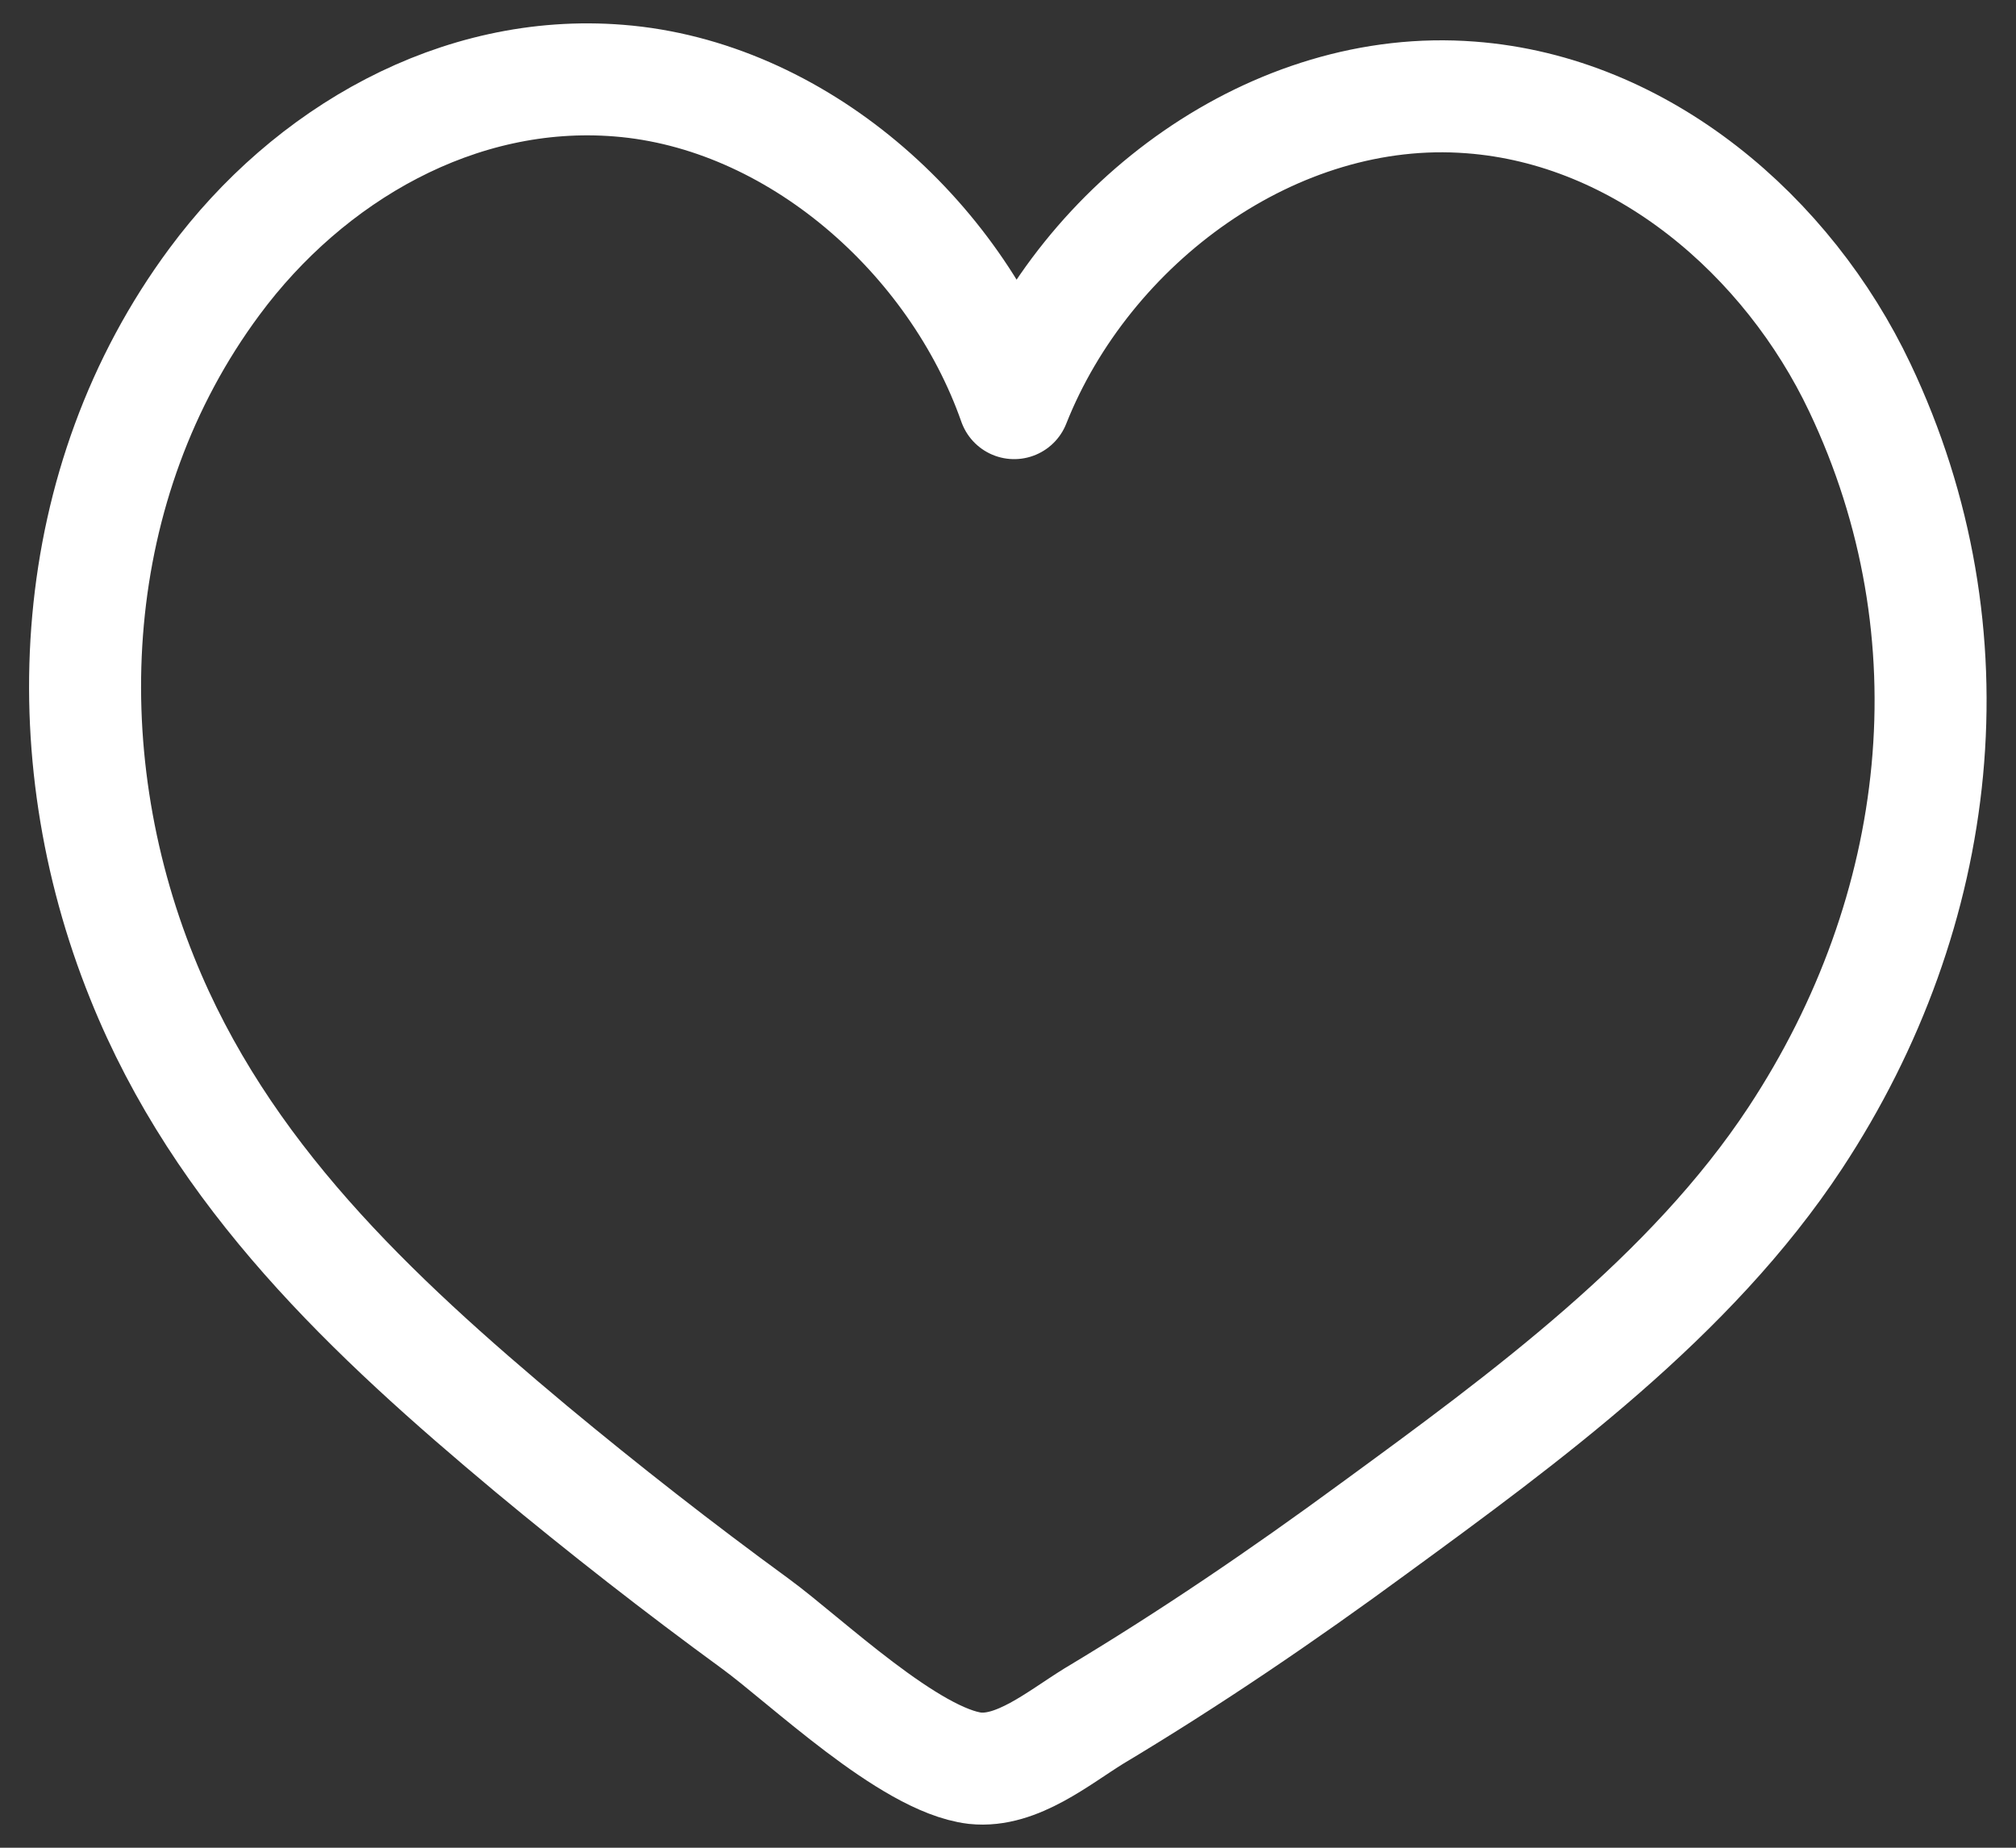
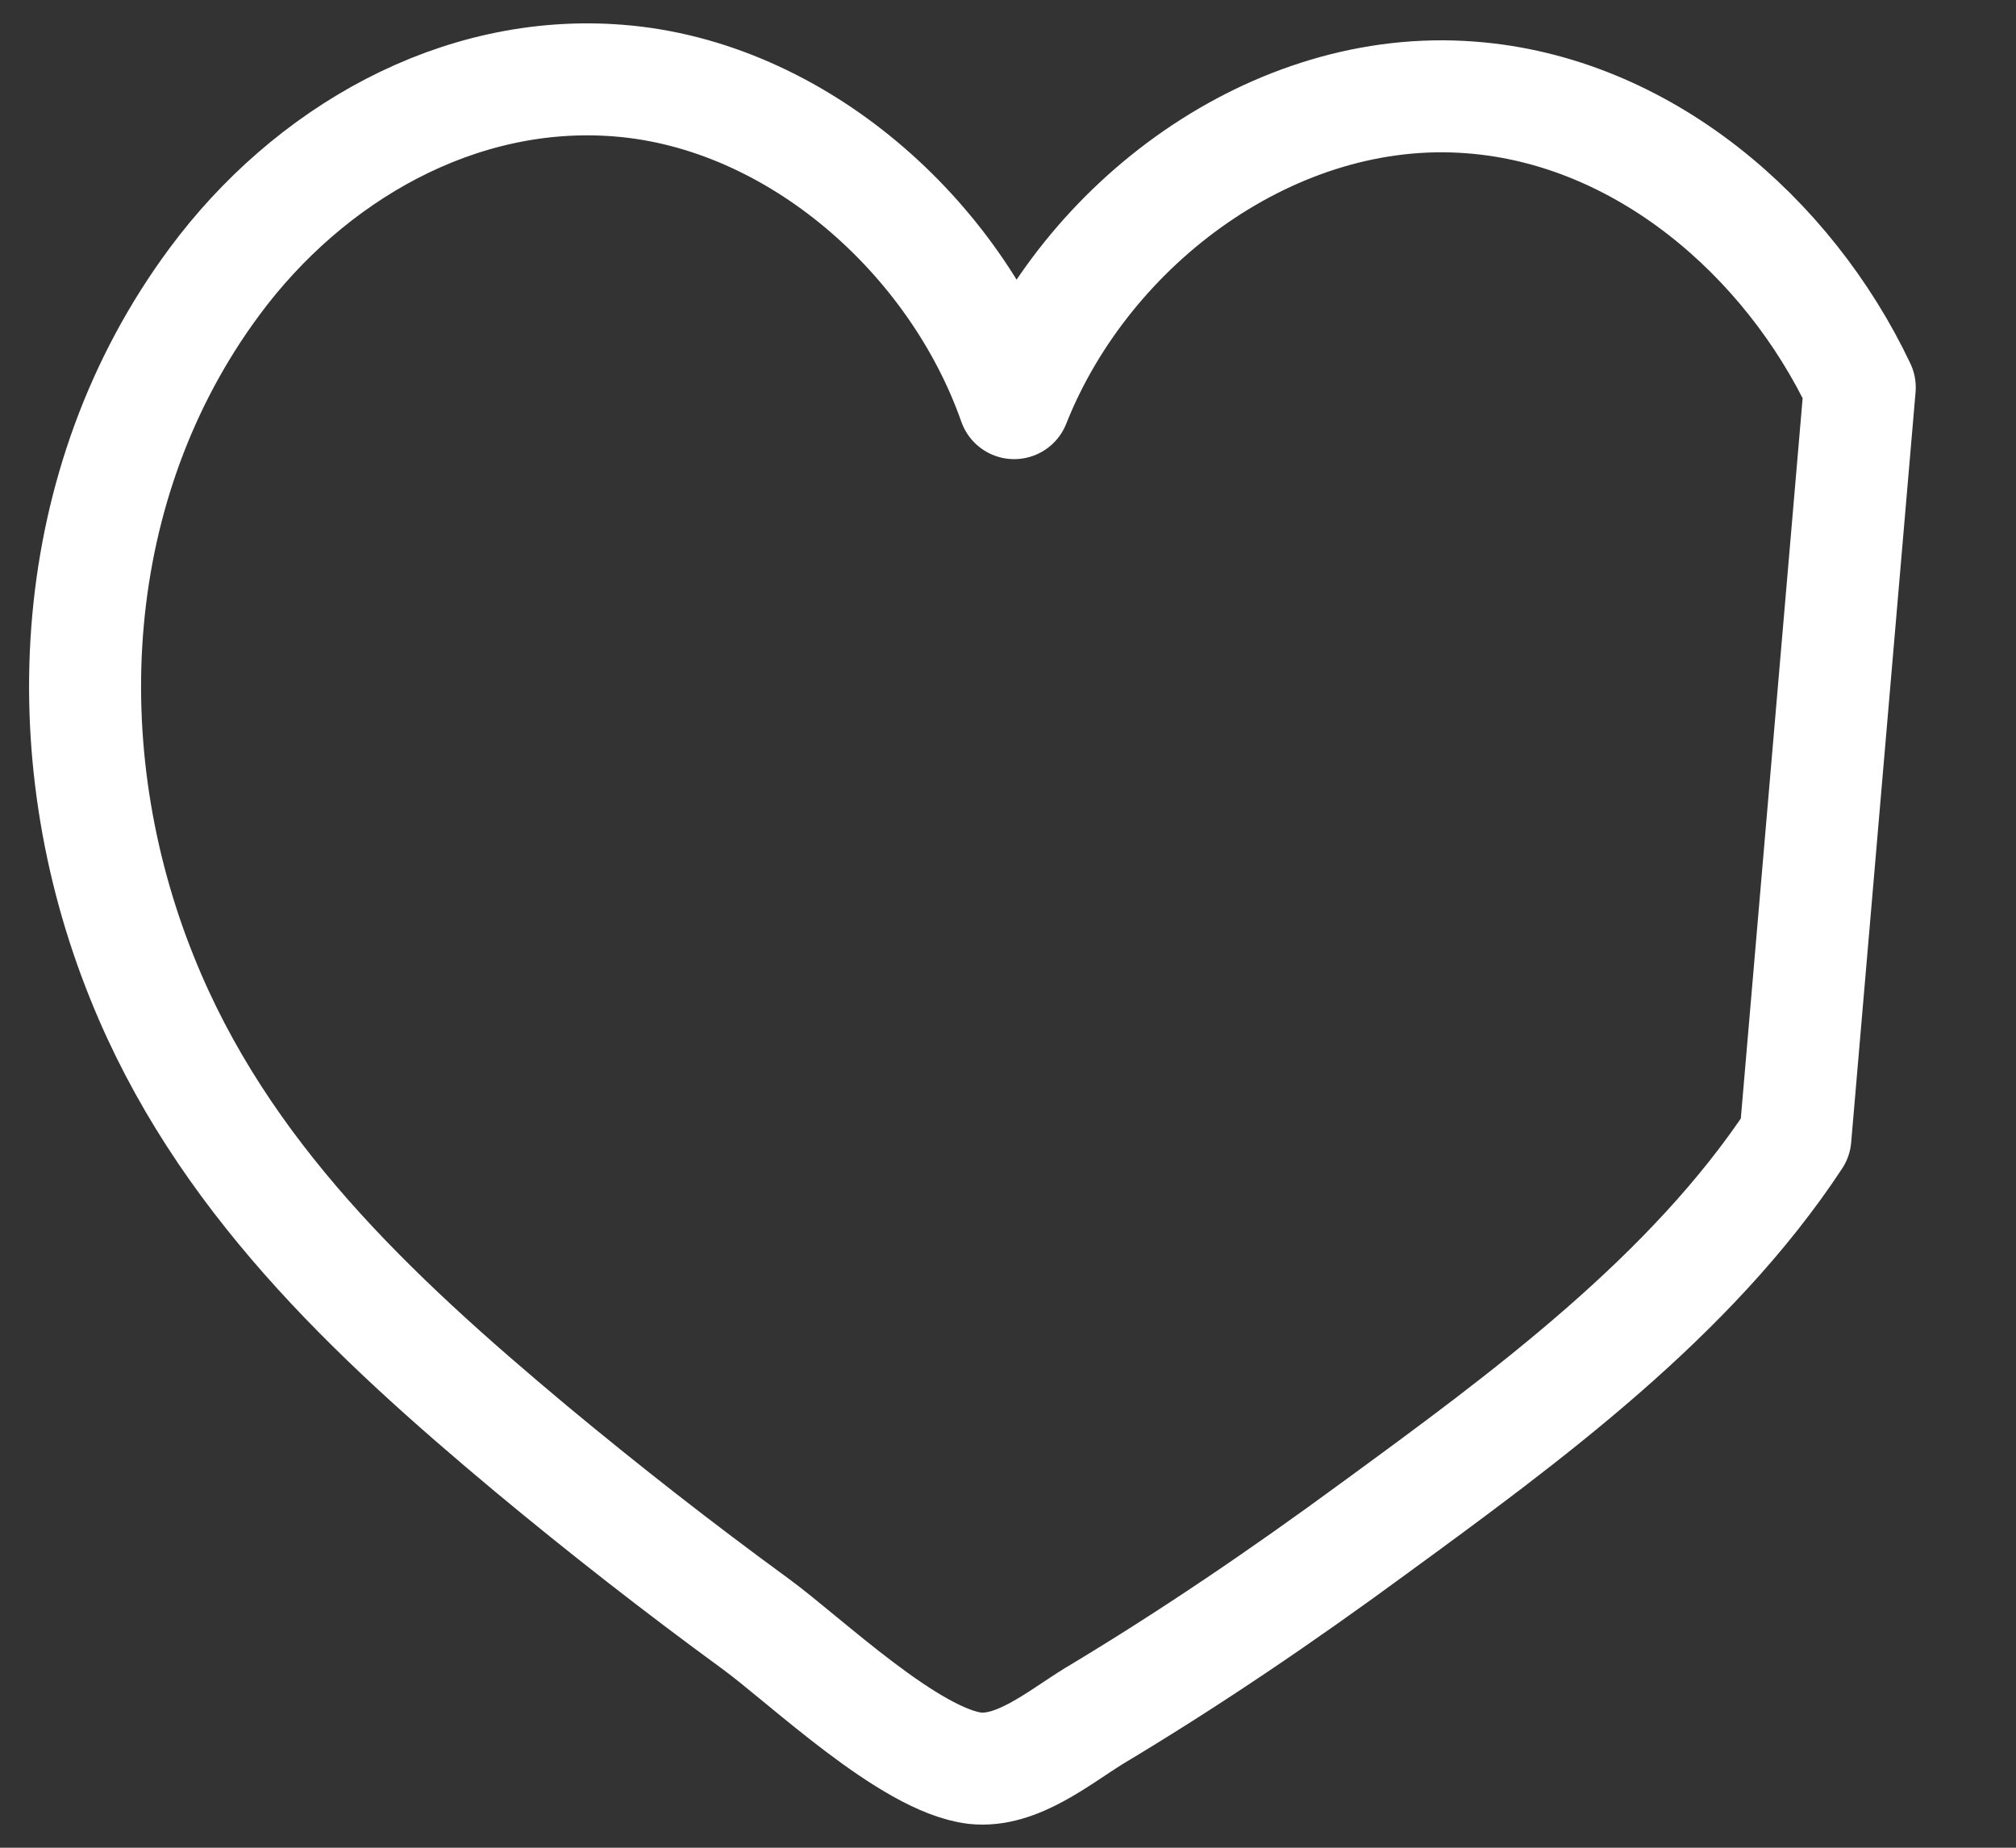
<svg xmlns="http://www.w3.org/2000/svg" version="1.1" id="OBJECT" x="0px" y="0px" viewBox="0 0 36 33" style="enable-background:new 0 0 36 33;" xml:space="preserve">
  <rect x="0" y="0" width="36" height="33" fill="#333333" stroke="none" />
  <style type="text/css">
	.st0{fill:none;stroke:#FFFFFF;stroke-width:2;stroke-linecap:round;stroke-linejoin:round;stroke-miterlimit:10;}
</style>
-   <path class="st0" d="M33.21,6.92c-1.28-2.7-3.88-4.95-6.95-5.18c-3.5-0.27-6.87,2.23-8.15,5.46c-1.05-2.99-3.9-5.51-7.06-5.76  C8.18,1.21,5.51,2.76,3.83,5.03c-2.66,3.59-2.93,8.38-1.29,12.44c1.41,3.51,4.09,6.02,6.95,8.41c1.3,1.08,2.63,2.12,4,3.12  c0.89,0.65,2.75,2.44,3.92,2.58c0.75,0.08,1.49-0.54,2.12-0.93c1.72-1.03,3.38-2.16,5-3.35c2.71-1.98,5.66-4.14,7.53-6.98  C34.72,16.28,35.3,11.32,33.21,6.92z" />
+   <path class="st0" d="M33.21,6.92c-1.28-2.7-3.88-4.95-6.95-5.18c-3.5-0.27-6.87,2.23-8.15,5.46c-1.05-2.99-3.9-5.51-7.06-5.76  C8.18,1.21,5.51,2.76,3.83,5.03c-2.66,3.59-2.93,8.38-1.29,12.44c1.41,3.51,4.09,6.02,6.95,8.41c1.3,1.08,2.63,2.12,4,3.12  c0.89,0.65,2.75,2.44,3.92,2.58c0.75,0.08,1.49-0.54,2.12-0.93c1.72-1.03,3.38-2.16,5-3.35c2.71-1.98,5.66-4.14,7.53-6.98  z" />
</svg>